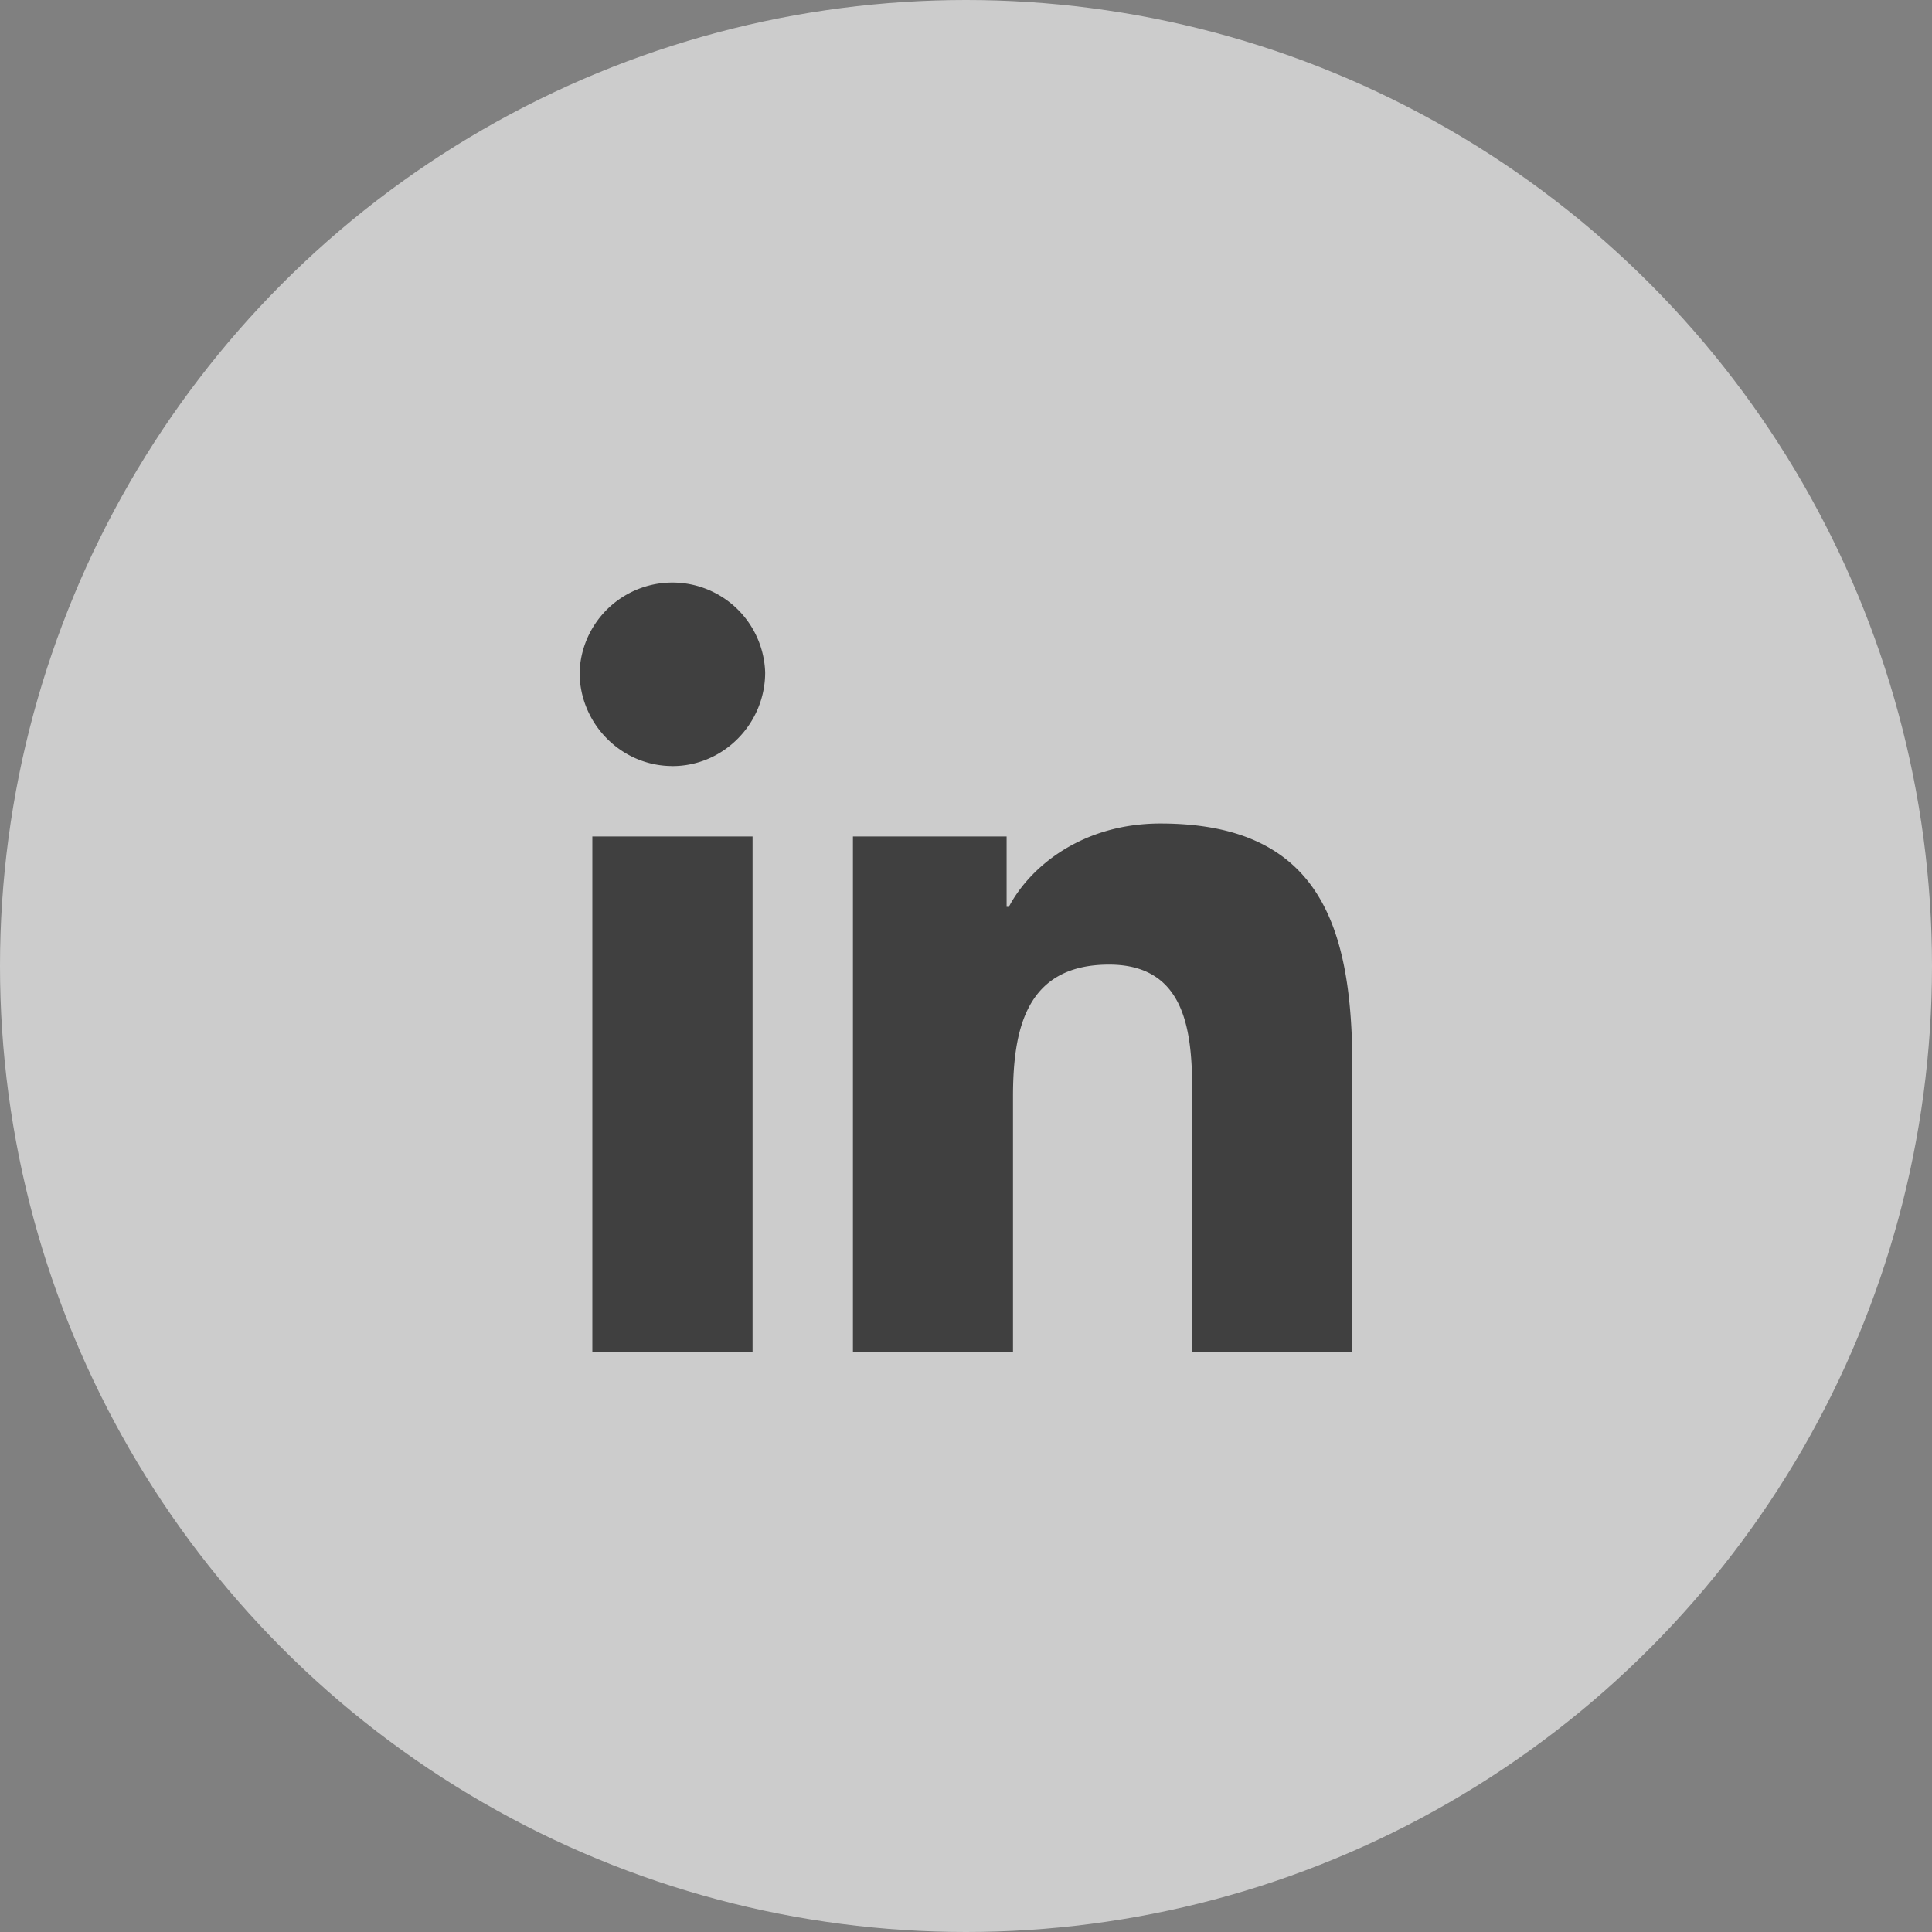
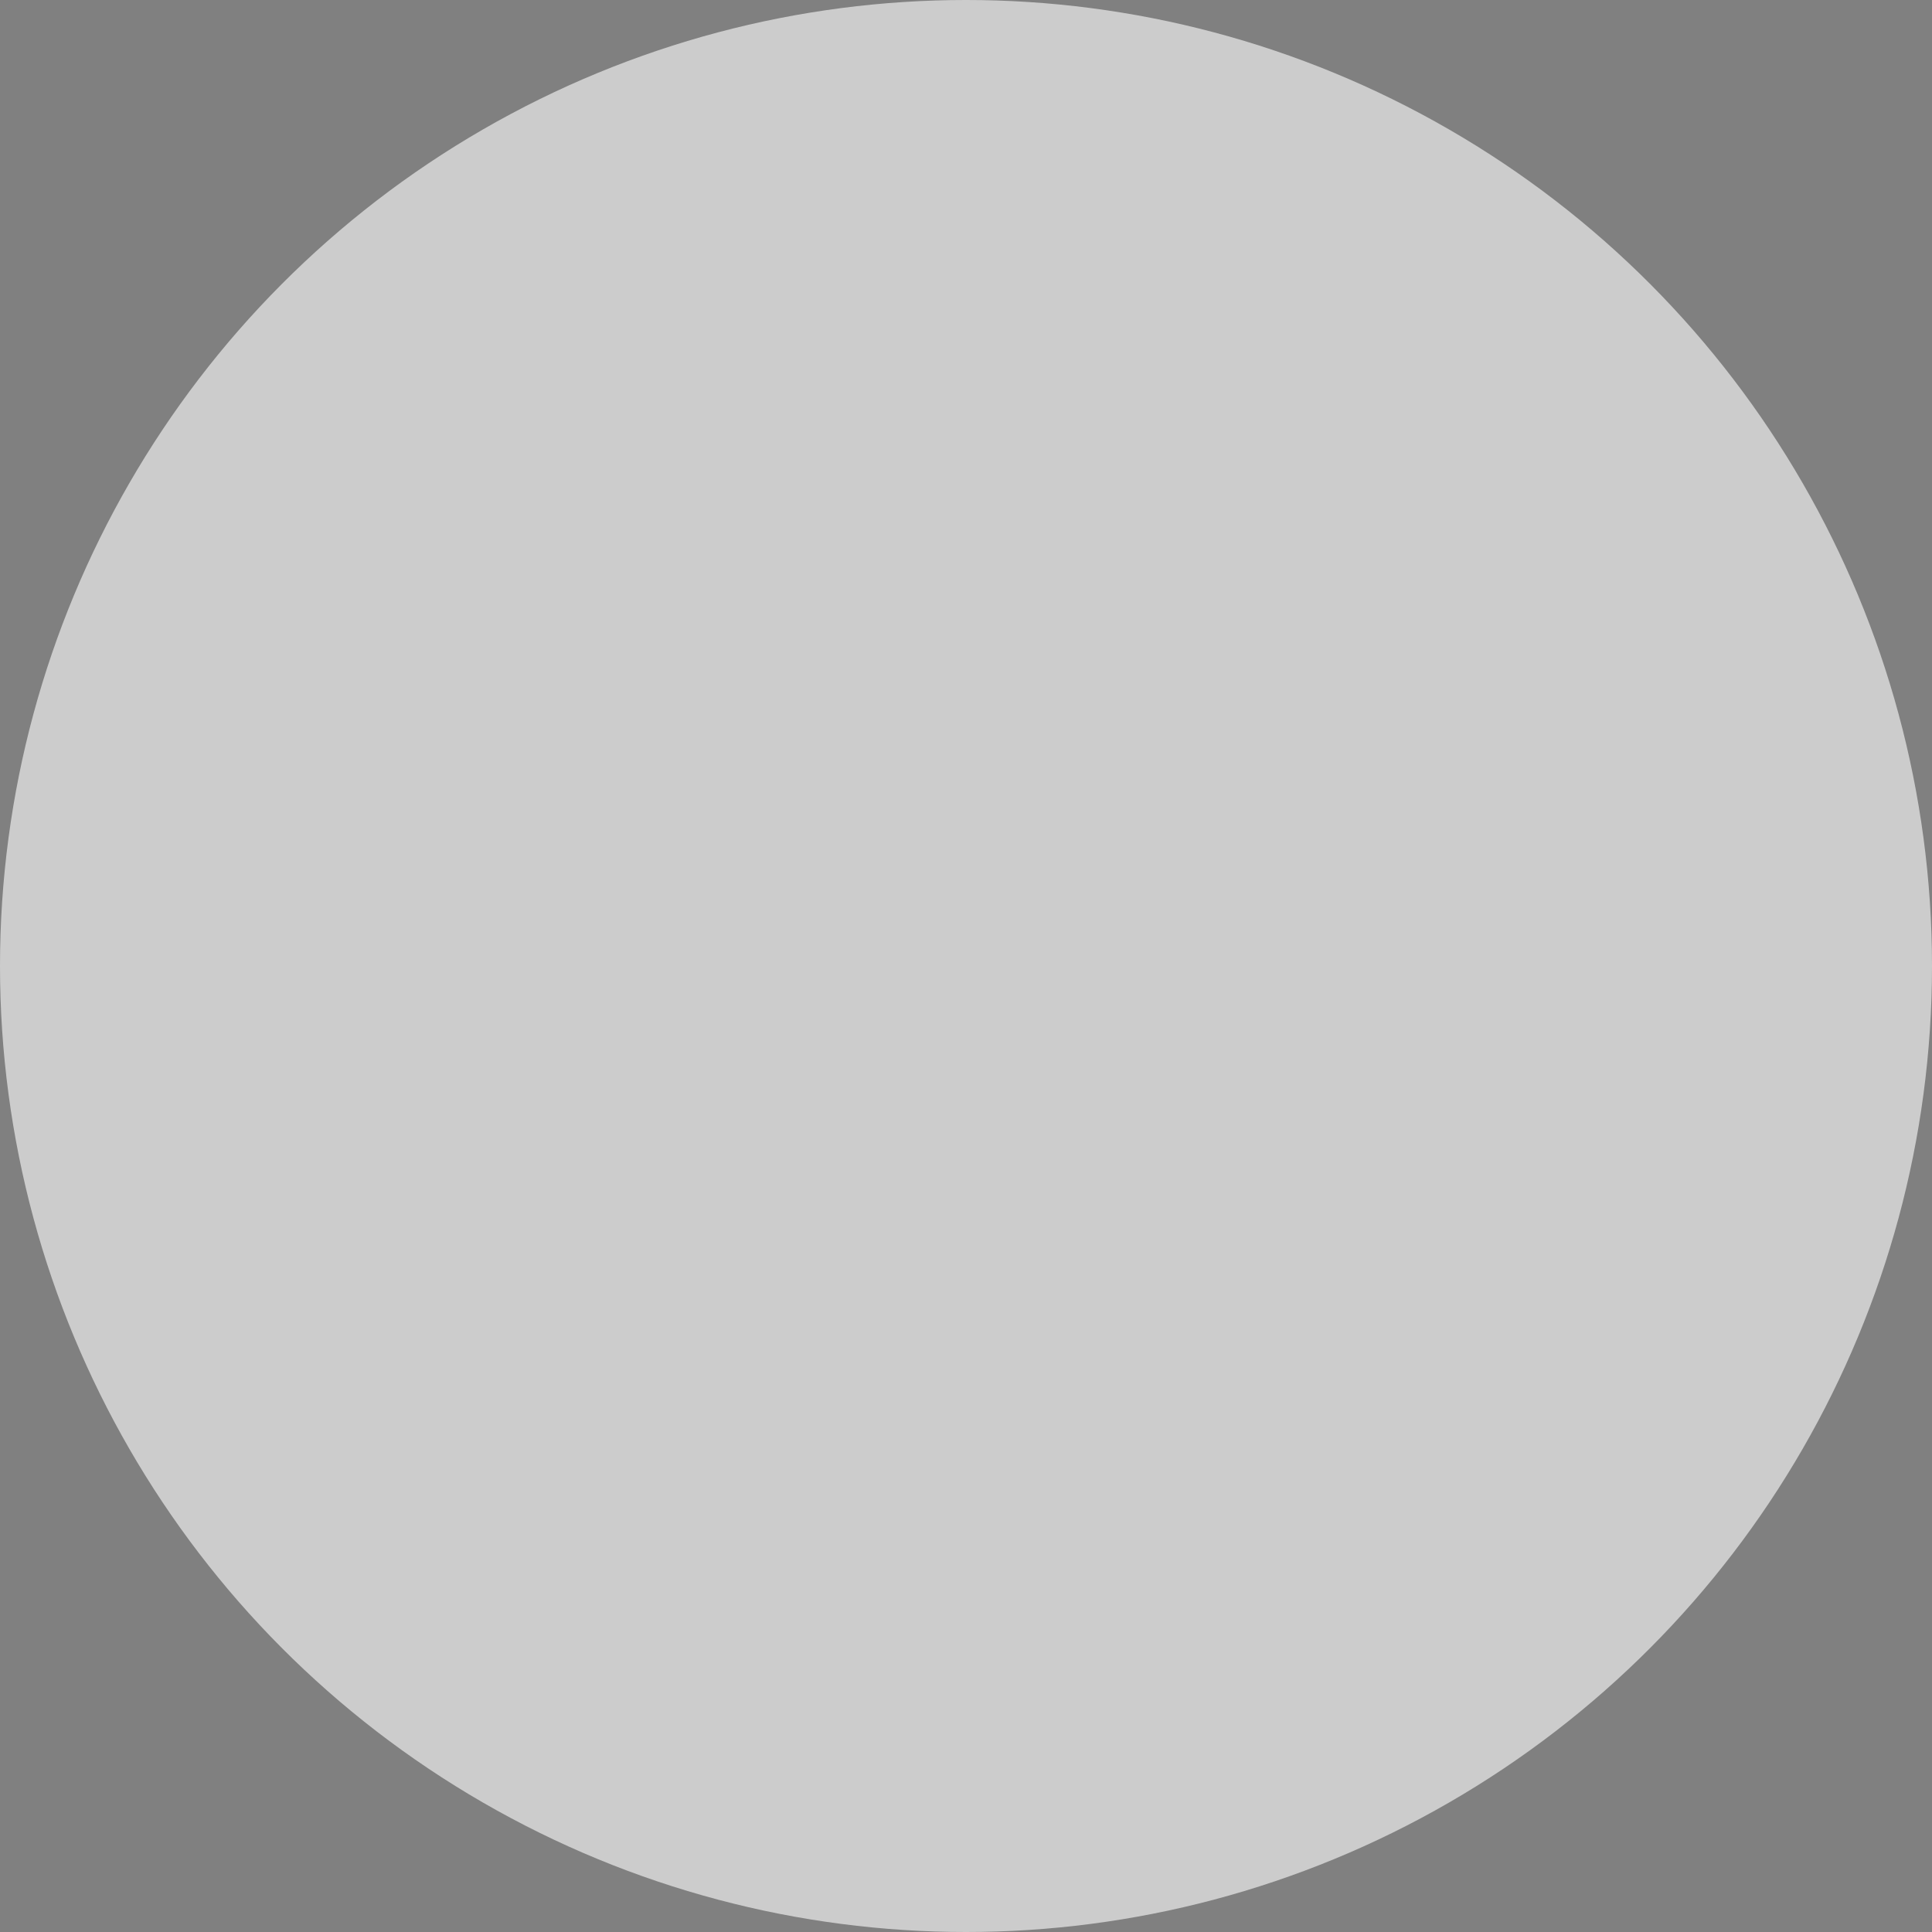
<svg xmlns="http://www.w3.org/2000/svg" width="40" height="40" viewBox="0 0 40 40">
  <rect x="0" y="0" width="40" height="40" fill="#808080" stroke="none" />
  <g fill="none" fill-rule="evenodd">
    <circle cx="20" cy="20" r="20" fill="#FFF" opacity=".6" />
-     <path fill="#404040" fill-rule="nonzero" d="M15.581 28h-3.317V17.318h3.317V28zm-1.66-12.14c-1.06 0-1.921-.878-1.921-1.939a1.922 1.922 0 0 1 3.842 0c0 1.061-.86 1.94-1.921 1.94zM27.996 28h-3.31v-5.2c0-1.24-.025-2.829-1.724-2.829-1.725 0-1.989 1.347-1.989 2.74V28h-3.314V17.318h3.182v1.457h.046c.443-.84 1.525-1.725 3.139-1.725 3.356 0 3.974 2.21 3.974 5.082V28h-.004z" />
  </g>
</svg>